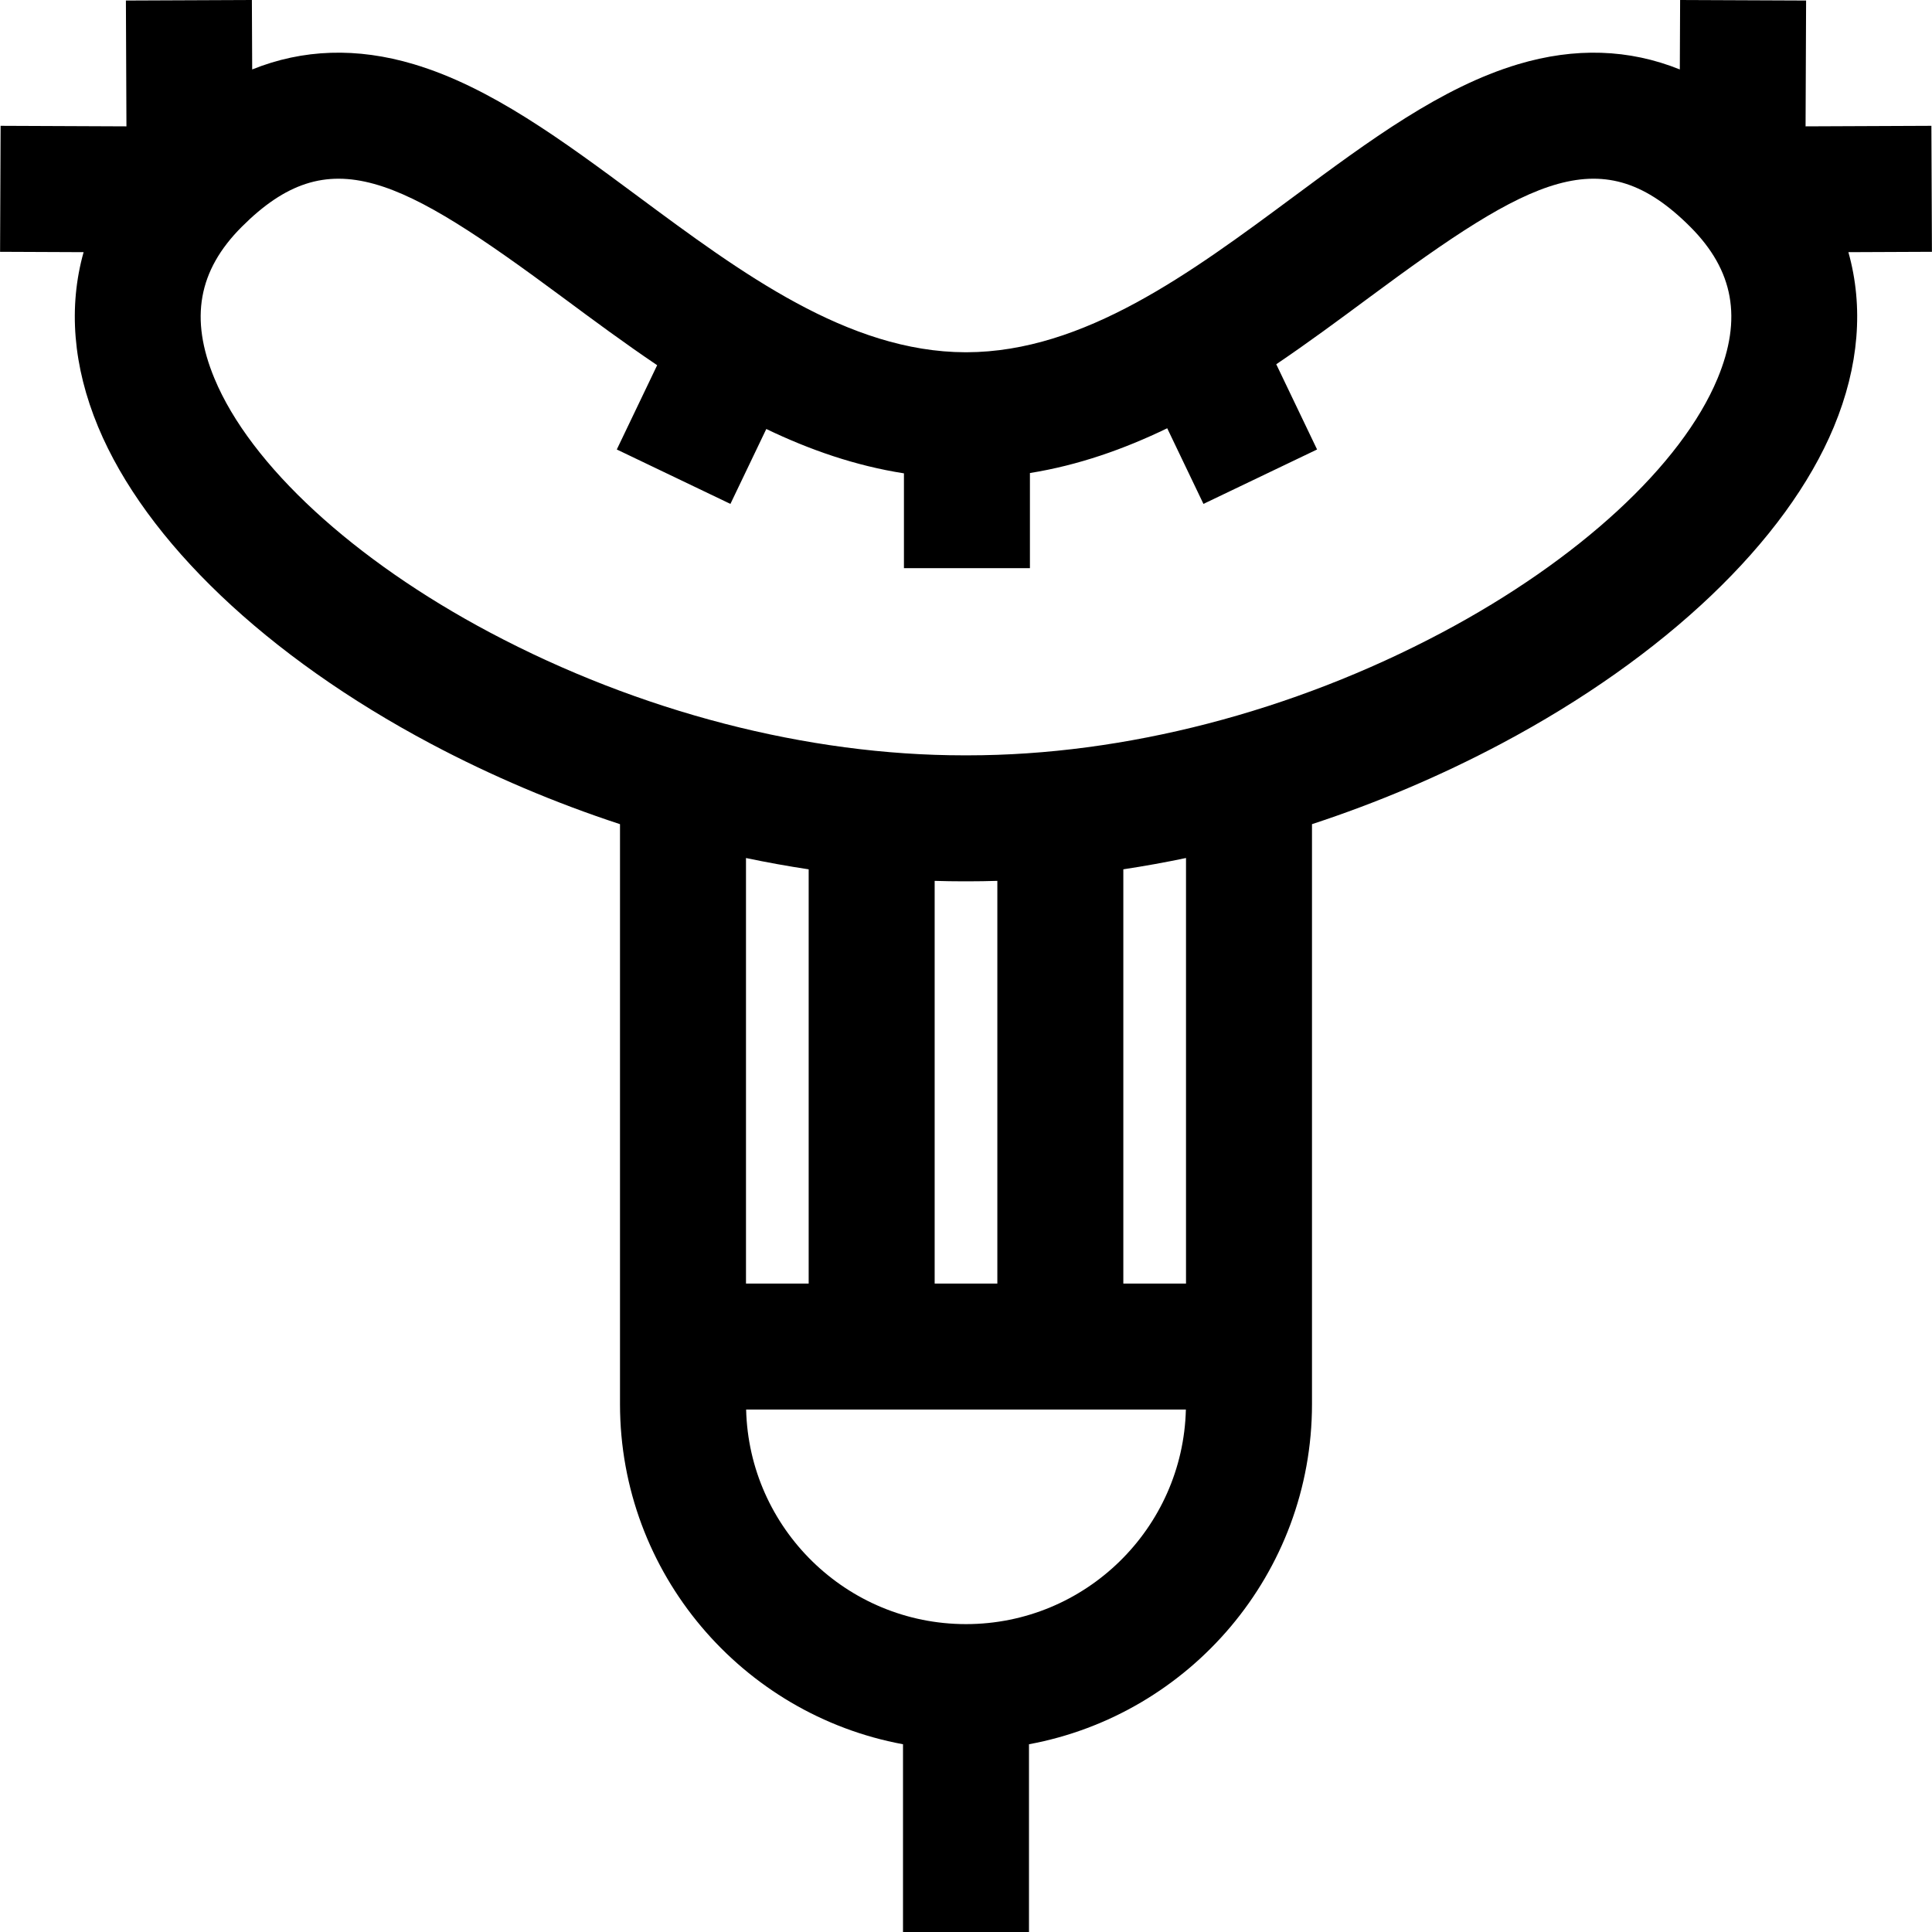
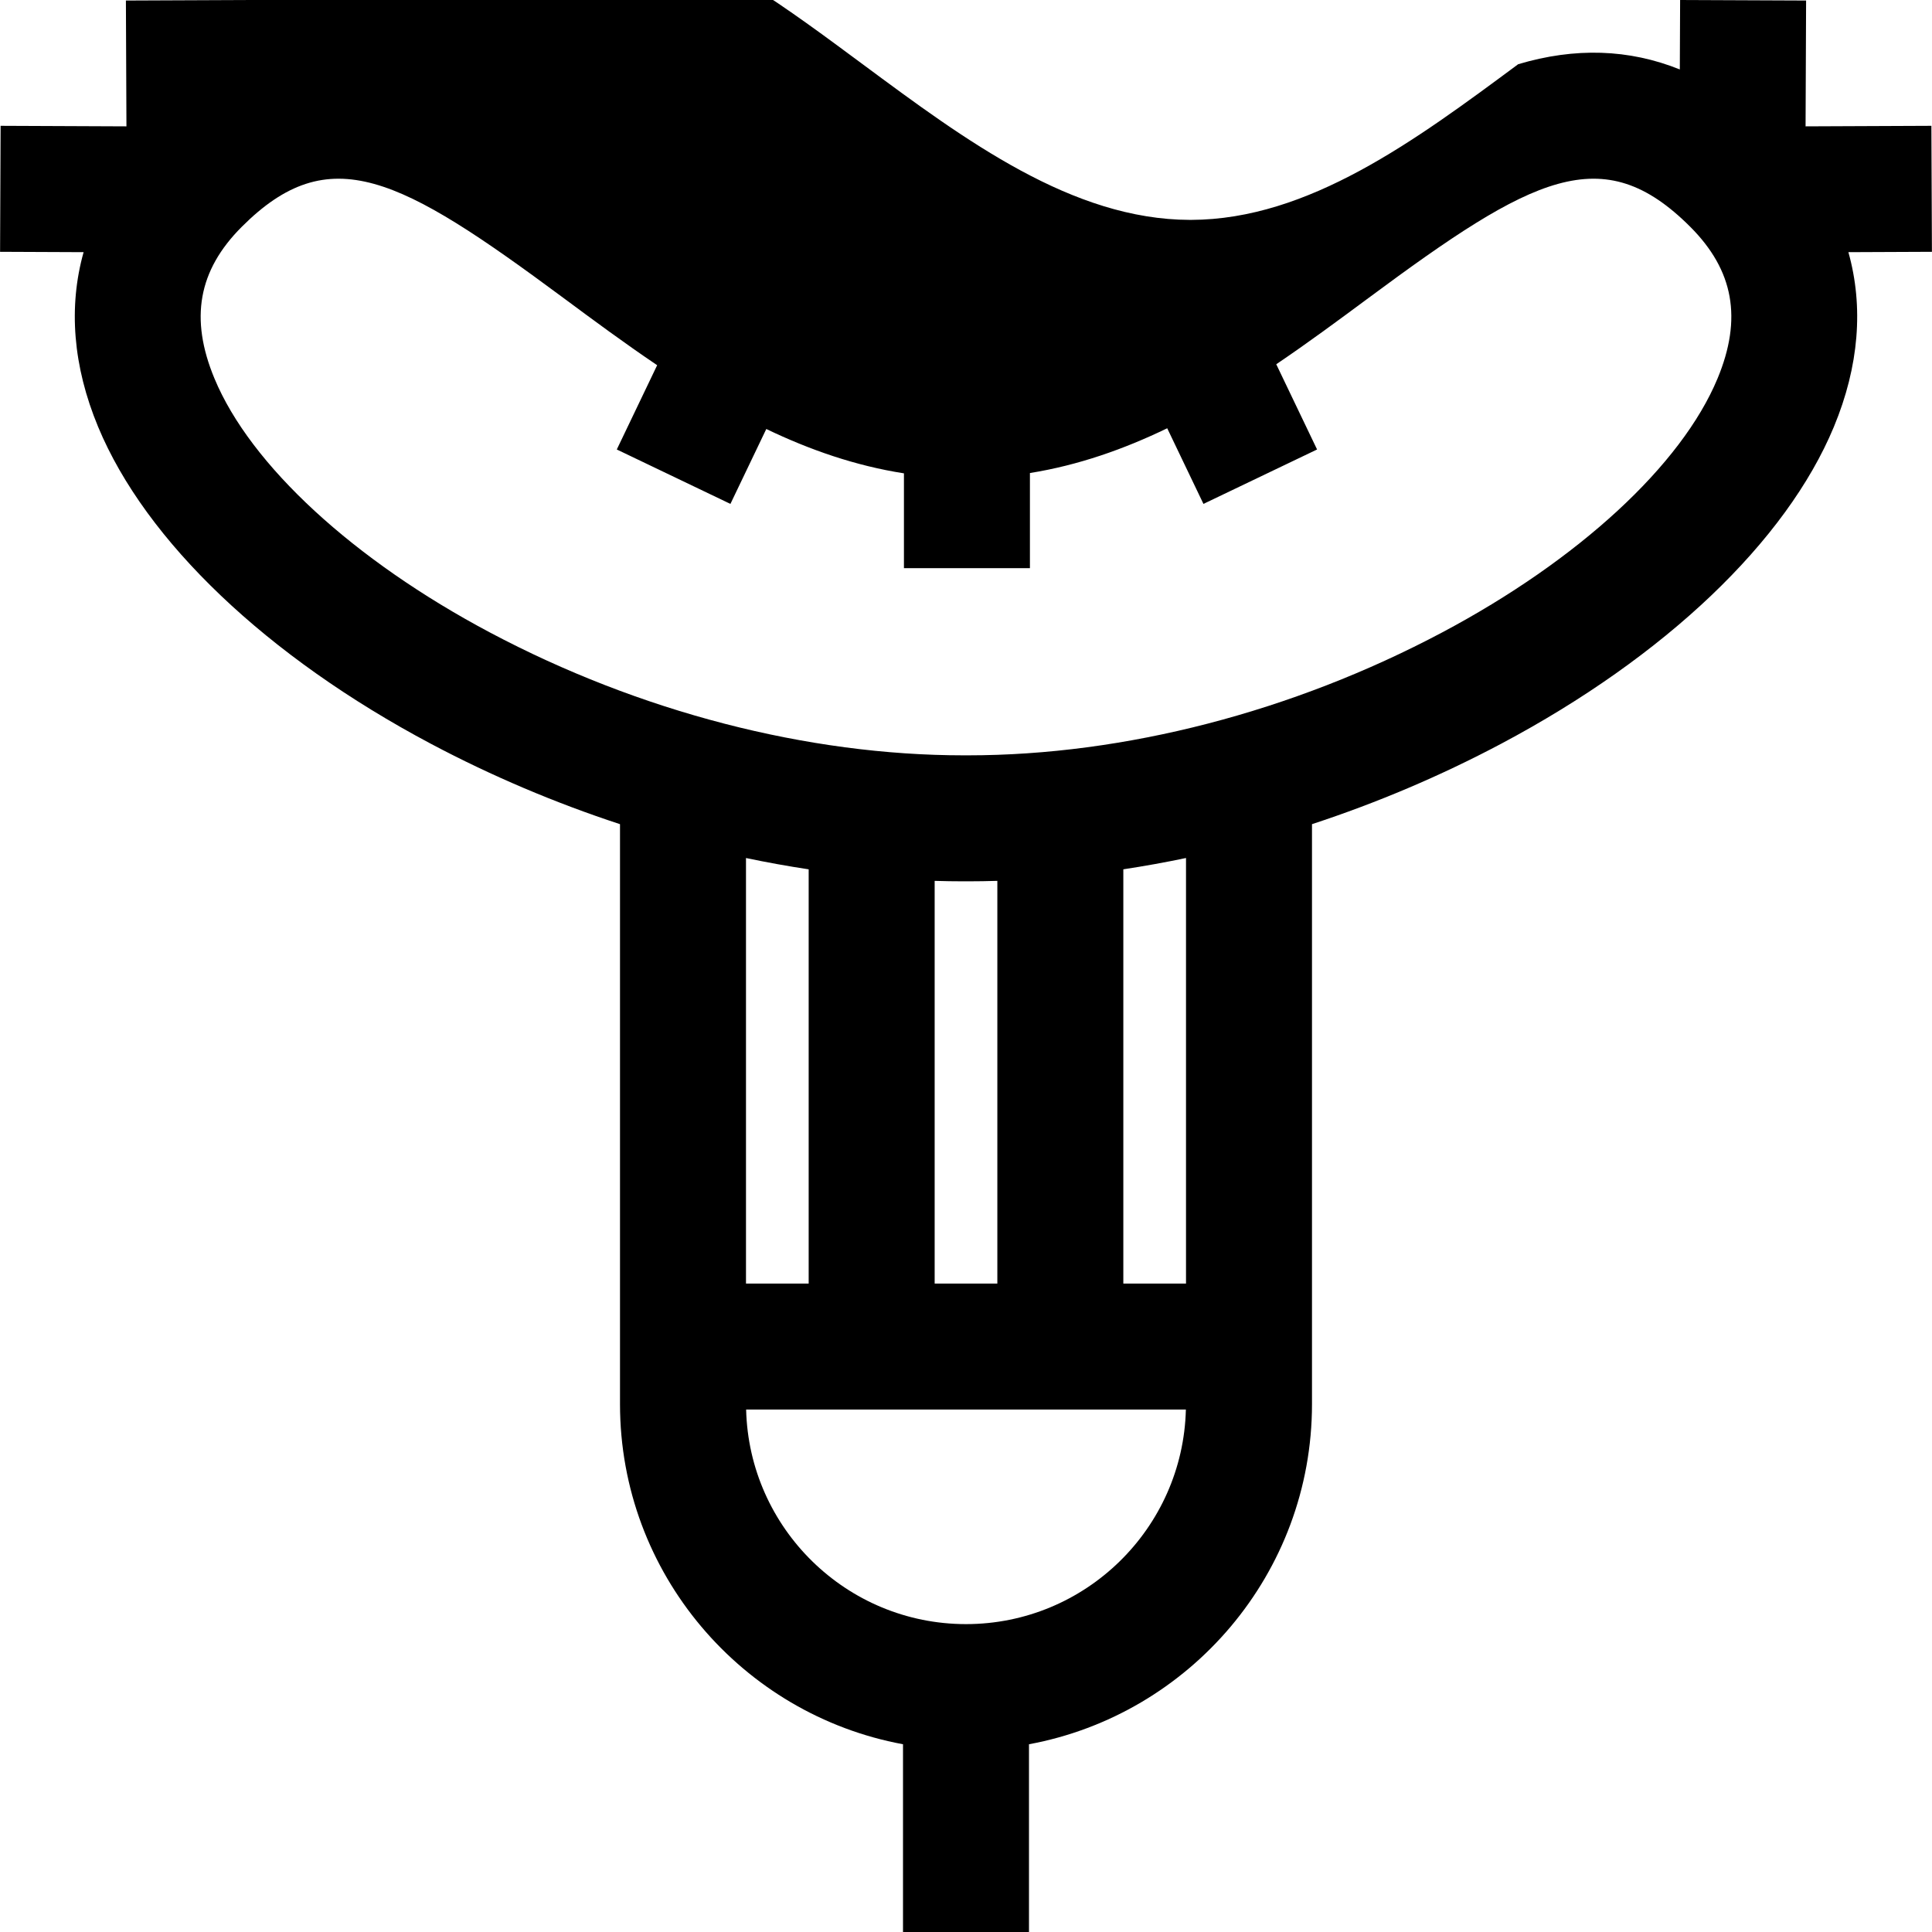
<svg xmlns="http://www.w3.org/2000/svg" version="1.1" id="Layer_1" x="0px" y="0px" viewBox="0 0 512 512" style="enable-background:new 0 0 512 512;" xml:space="preserve">
  <g>
    <g>
-       <path d="M511.98,66.731l-0.142-33.387l-33.344,0.142l0.141-33.346L445.248,0l-0.078,18.404    c-13.444-5.415-27.769-5.889-42.842-1.384c-20.358,6.086-39.358,20.169-59.474,35.079c-27.307,20.24-55.533,41.166-86.7,41.253    h-0.307c-31.164-0.09-59.395-21.015-86.7-41.253c-20.115-14.909-39.116-28.993-59.474-35.079    c-15.073-4.505-29.398-4.031-42.842,1.384L66.752,0L33.366,0.141l0.142,33.346L0.162,33.344L0.02,66.731l22.135,0.095    c-4.062,14.468-2.839,30.214,3.859,46.32c12.605,30.308,44.744,60.911,88.174,83.962c16.085,8.536,32.939,15.671,50.118,21.306    v153.688c0,44.857,32.386,82.267,74.999,90.142V512h33.387v-49.756c42.613-7.875,74.999-45.285,74.999-90.142v-153.69    c17.182-5.635,34.036-12.769,50.118-21.304c43.432-23.051,75.57-53.654,88.174-83.962c6.698-16.106,7.922-31.852,3.859-46.32    L511.98,66.731z M256.001,430.407c-31.665,0-57.496-25.376-58.269-56.859h116.538    C313.496,405.031,287.665,430.407,256.001,430.407z M197.695,340.162V227.384c5.538,1.162,11.08,2.16,16.612,2.998v109.78H197.695    z M247.694,340.162V233.438c2.569,0.077,5.13,0.122,7.68,0.122c0.394,0,0.783,0,1.176,0c2.575,0,5.163-0.047,7.757-0.124v106.725    H247.694z M314.306,340.162h-16.612V230.377c5.533-0.839,11.076-1.836,16.612-2.998V340.162z M455.159,100.325    c-9.541,22.939-36.83,48.095-73,67.292c-39.576,21.004-84.157,32.556-125.681,32.556c-0.17,0-0.347-0.001-0.516-0.001    c-0.172,0-0.344,0.001-0.516,0.001c-41.445,0-86.031-11.554-125.604-32.556c-36.169-19.197-63.459-44.353-73-67.292    c-6.607-15.887-4.316-28.66,7.209-40.198c23.273-23.296,41.851-13.346,85.215,18.793c7.989,5.922,16.264,12.048,24.888,17.863    l-10.697,22.335l30.112,14.422l9.507-19.852c11.479,5.514,23.594,9.743,36.477,11.752v25.125h33.387v-25.207    c12.847-2.064,24.933-6.326,36.385-11.863l9.601,20.045l30.112-14.422l-10.817-22.586c8.49-5.739,16.641-11.776,24.516-17.612    c43.363-32.14,61.945-42.09,85.215-18.793C459.475,71.666,461.765,84.438,455.159,100.325z" />
+       <path d="M511.98,66.731l-0.142-33.387l-33.344,0.142l0.141-33.346L445.248,0l-0.078,18.404    c-13.444-5.415-27.769-5.889-42.842-1.384c-27.307,20.24-55.533,41.166-86.7,41.253    h-0.307c-31.164-0.09-59.395-21.015-86.7-41.253c-20.115-14.909-39.116-28.993-59.474-35.079    c-15.073-4.505-29.398-4.031-42.842,1.384L66.752,0L33.366,0.141l0.142,33.346L0.162,33.344L0.02,66.731l22.135,0.095    c-4.062,14.468-2.839,30.214,3.859,46.32c12.605,30.308,44.744,60.911,88.174,83.962c16.085,8.536,32.939,15.671,50.118,21.306    v153.688c0,44.857,32.386,82.267,74.999,90.142V512h33.387v-49.756c42.613-7.875,74.999-45.285,74.999-90.142v-153.69    c17.182-5.635,34.036-12.769,50.118-21.304c43.432-23.051,75.57-53.654,88.174-83.962c6.698-16.106,7.922-31.852,3.859-46.32    L511.98,66.731z M256.001,430.407c-31.665,0-57.496-25.376-58.269-56.859h116.538    C313.496,405.031,287.665,430.407,256.001,430.407z M197.695,340.162V227.384c5.538,1.162,11.08,2.16,16.612,2.998v109.78H197.695    z M247.694,340.162V233.438c2.569,0.077,5.13,0.122,7.68,0.122c0.394,0,0.783,0,1.176,0c2.575,0,5.163-0.047,7.757-0.124v106.725    H247.694z M314.306,340.162h-16.612V230.377c5.533-0.839,11.076-1.836,16.612-2.998V340.162z M455.159,100.325    c-9.541,22.939-36.83,48.095-73,67.292c-39.576,21.004-84.157,32.556-125.681,32.556c-0.17,0-0.347-0.001-0.516-0.001    c-0.172,0-0.344,0.001-0.516,0.001c-41.445,0-86.031-11.554-125.604-32.556c-36.169-19.197-63.459-44.353-73-67.292    c-6.607-15.887-4.316-28.66,7.209-40.198c23.273-23.296,41.851-13.346,85.215,18.793c7.989,5.922,16.264,12.048,24.888,17.863    l-10.697,22.335l30.112,14.422l9.507-19.852c11.479,5.514,23.594,9.743,36.477,11.752v25.125h33.387v-25.207    c12.847-2.064,24.933-6.326,36.385-11.863l9.601,20.045l30.112-14.422l-10.817-22.586c8.49-5.739,16.641-11.776,24.516-17.612    c43.363-32.14,61.945-42.09,85.215-18.793C459.475,71.666,461.765,84.438,455.159,100.325z" />
    </g>
  </g>
  <g>
</g>
  <g>
</g>
  <g>
</g>
  <g>
</g>
  <g>
</g>
  <g>
</g>
  <g>
</g>
  <g>
</g>
  <g>
</g>
  <g>
</g>
  <g>
</g>
  <g>
</g>
  <g>
</g>
  <g>
</g>
  <g>
</g>
</svg>